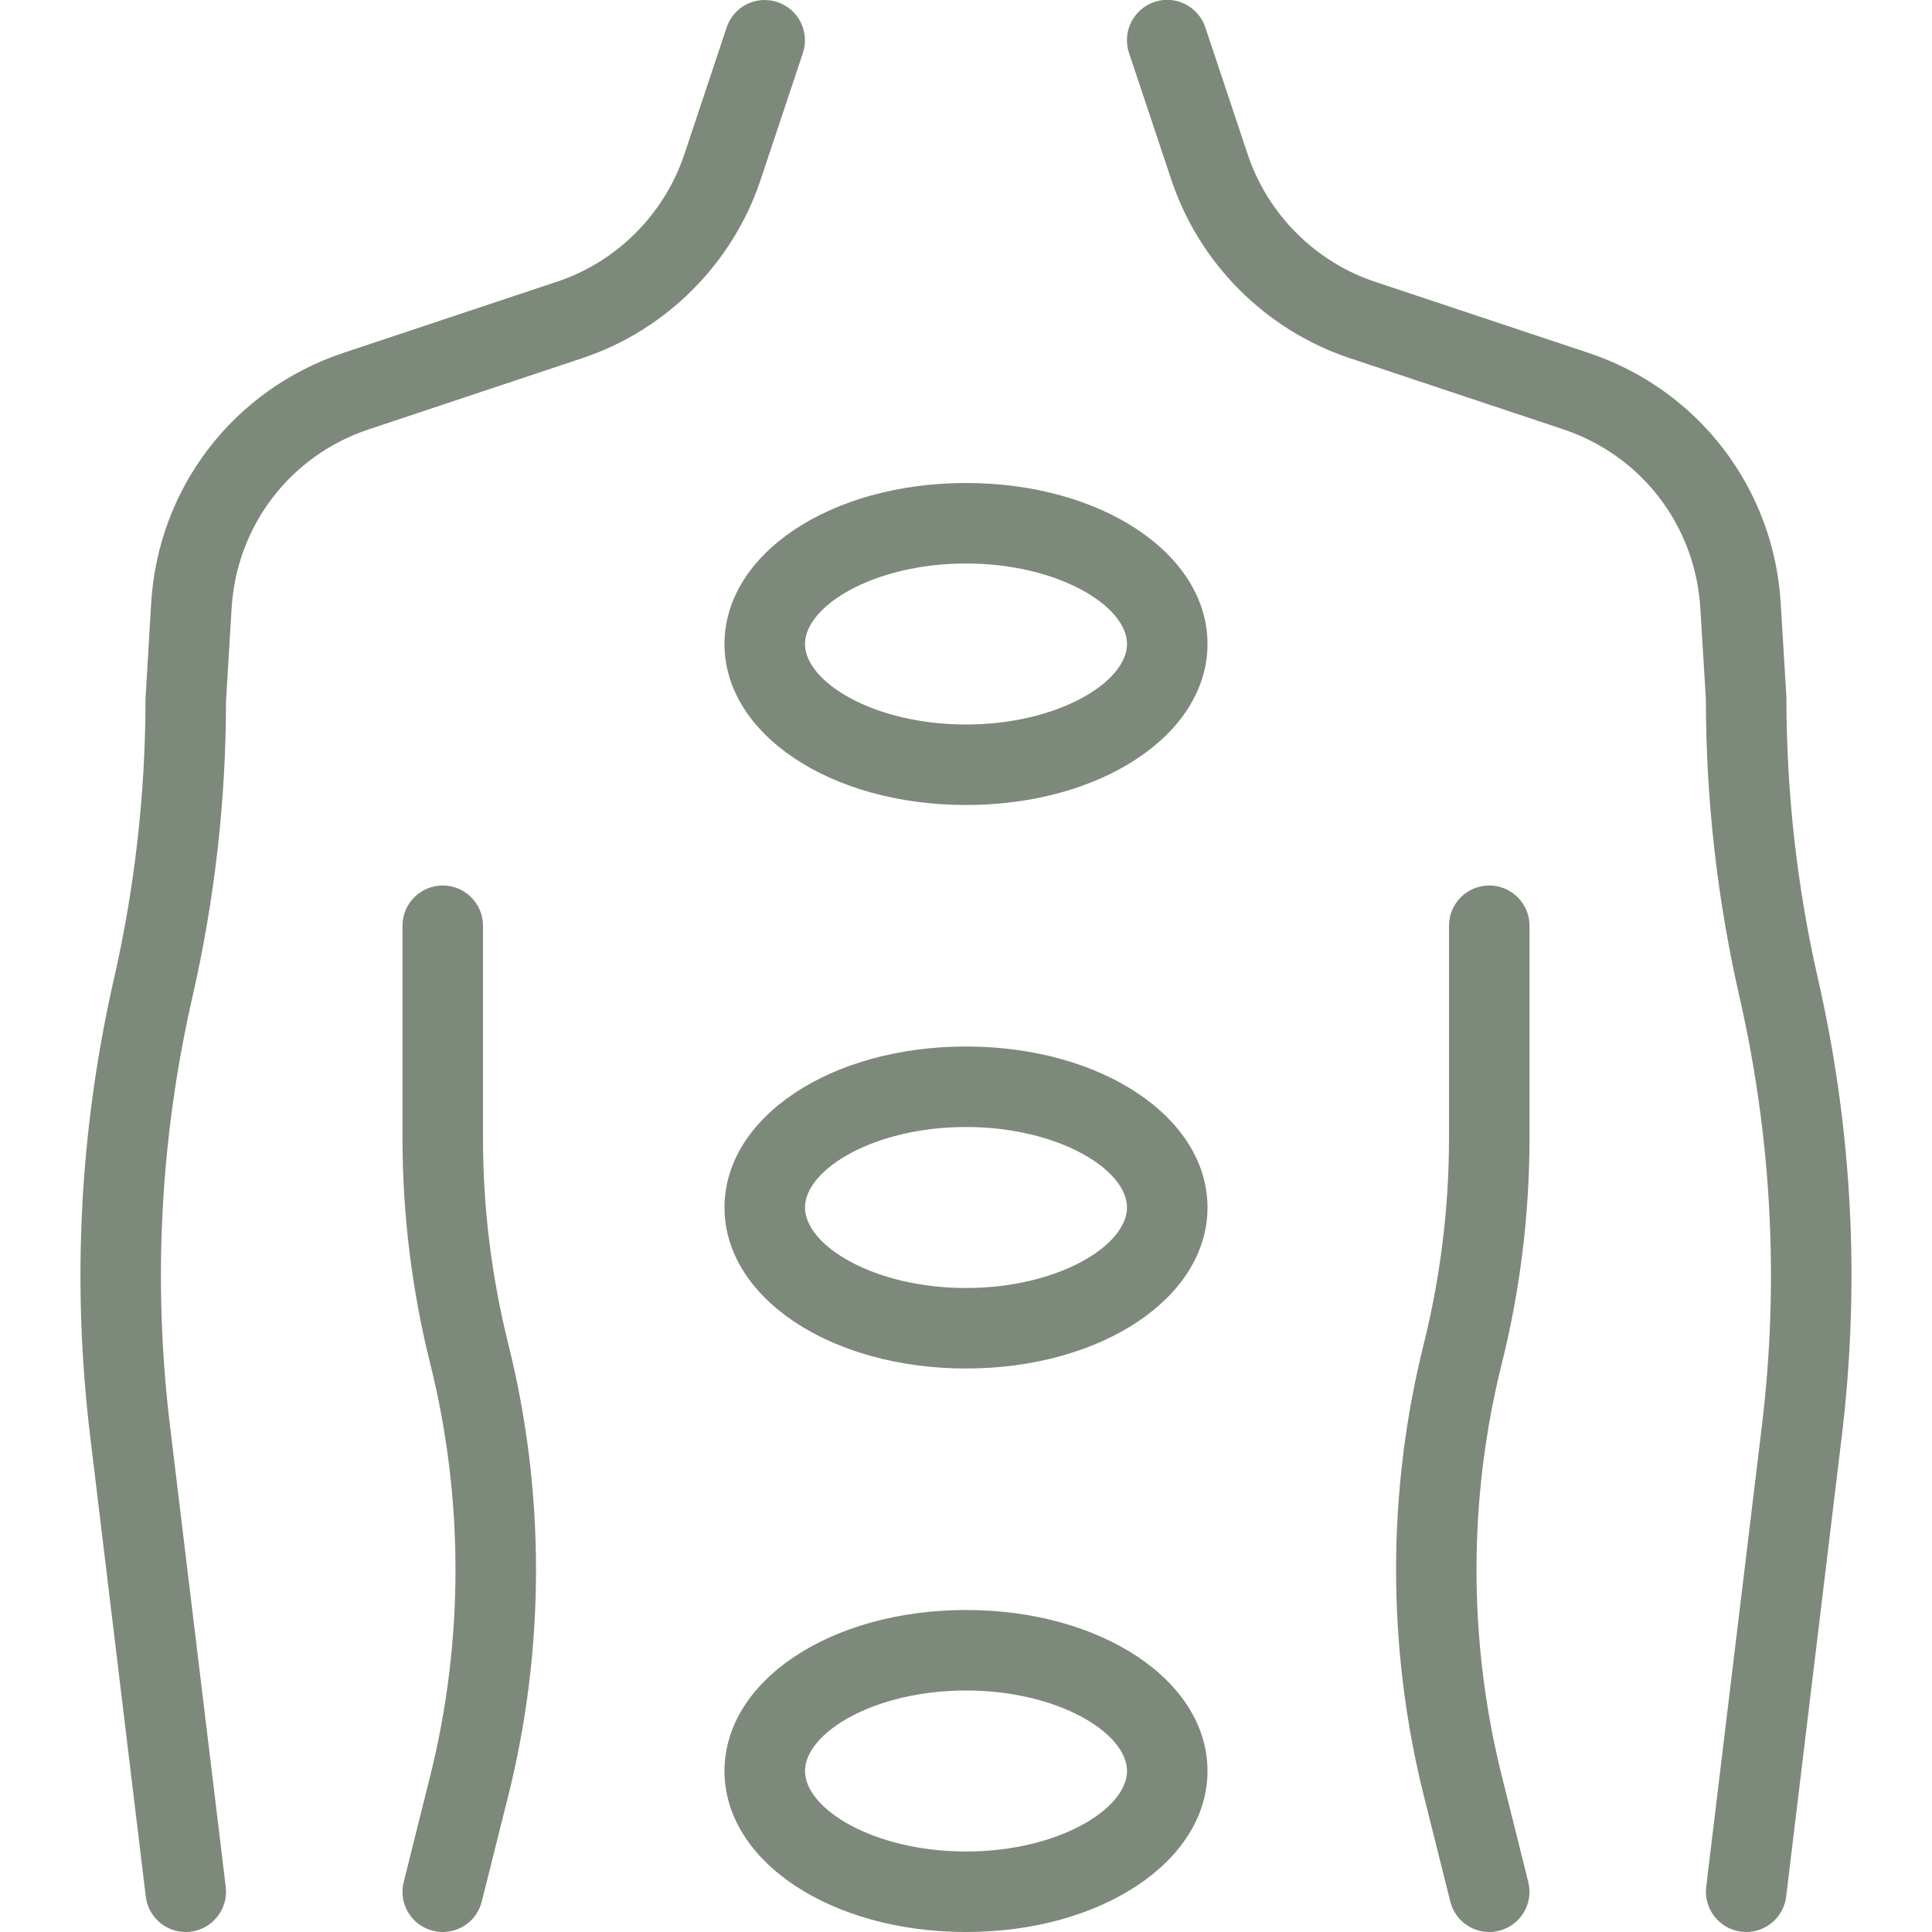
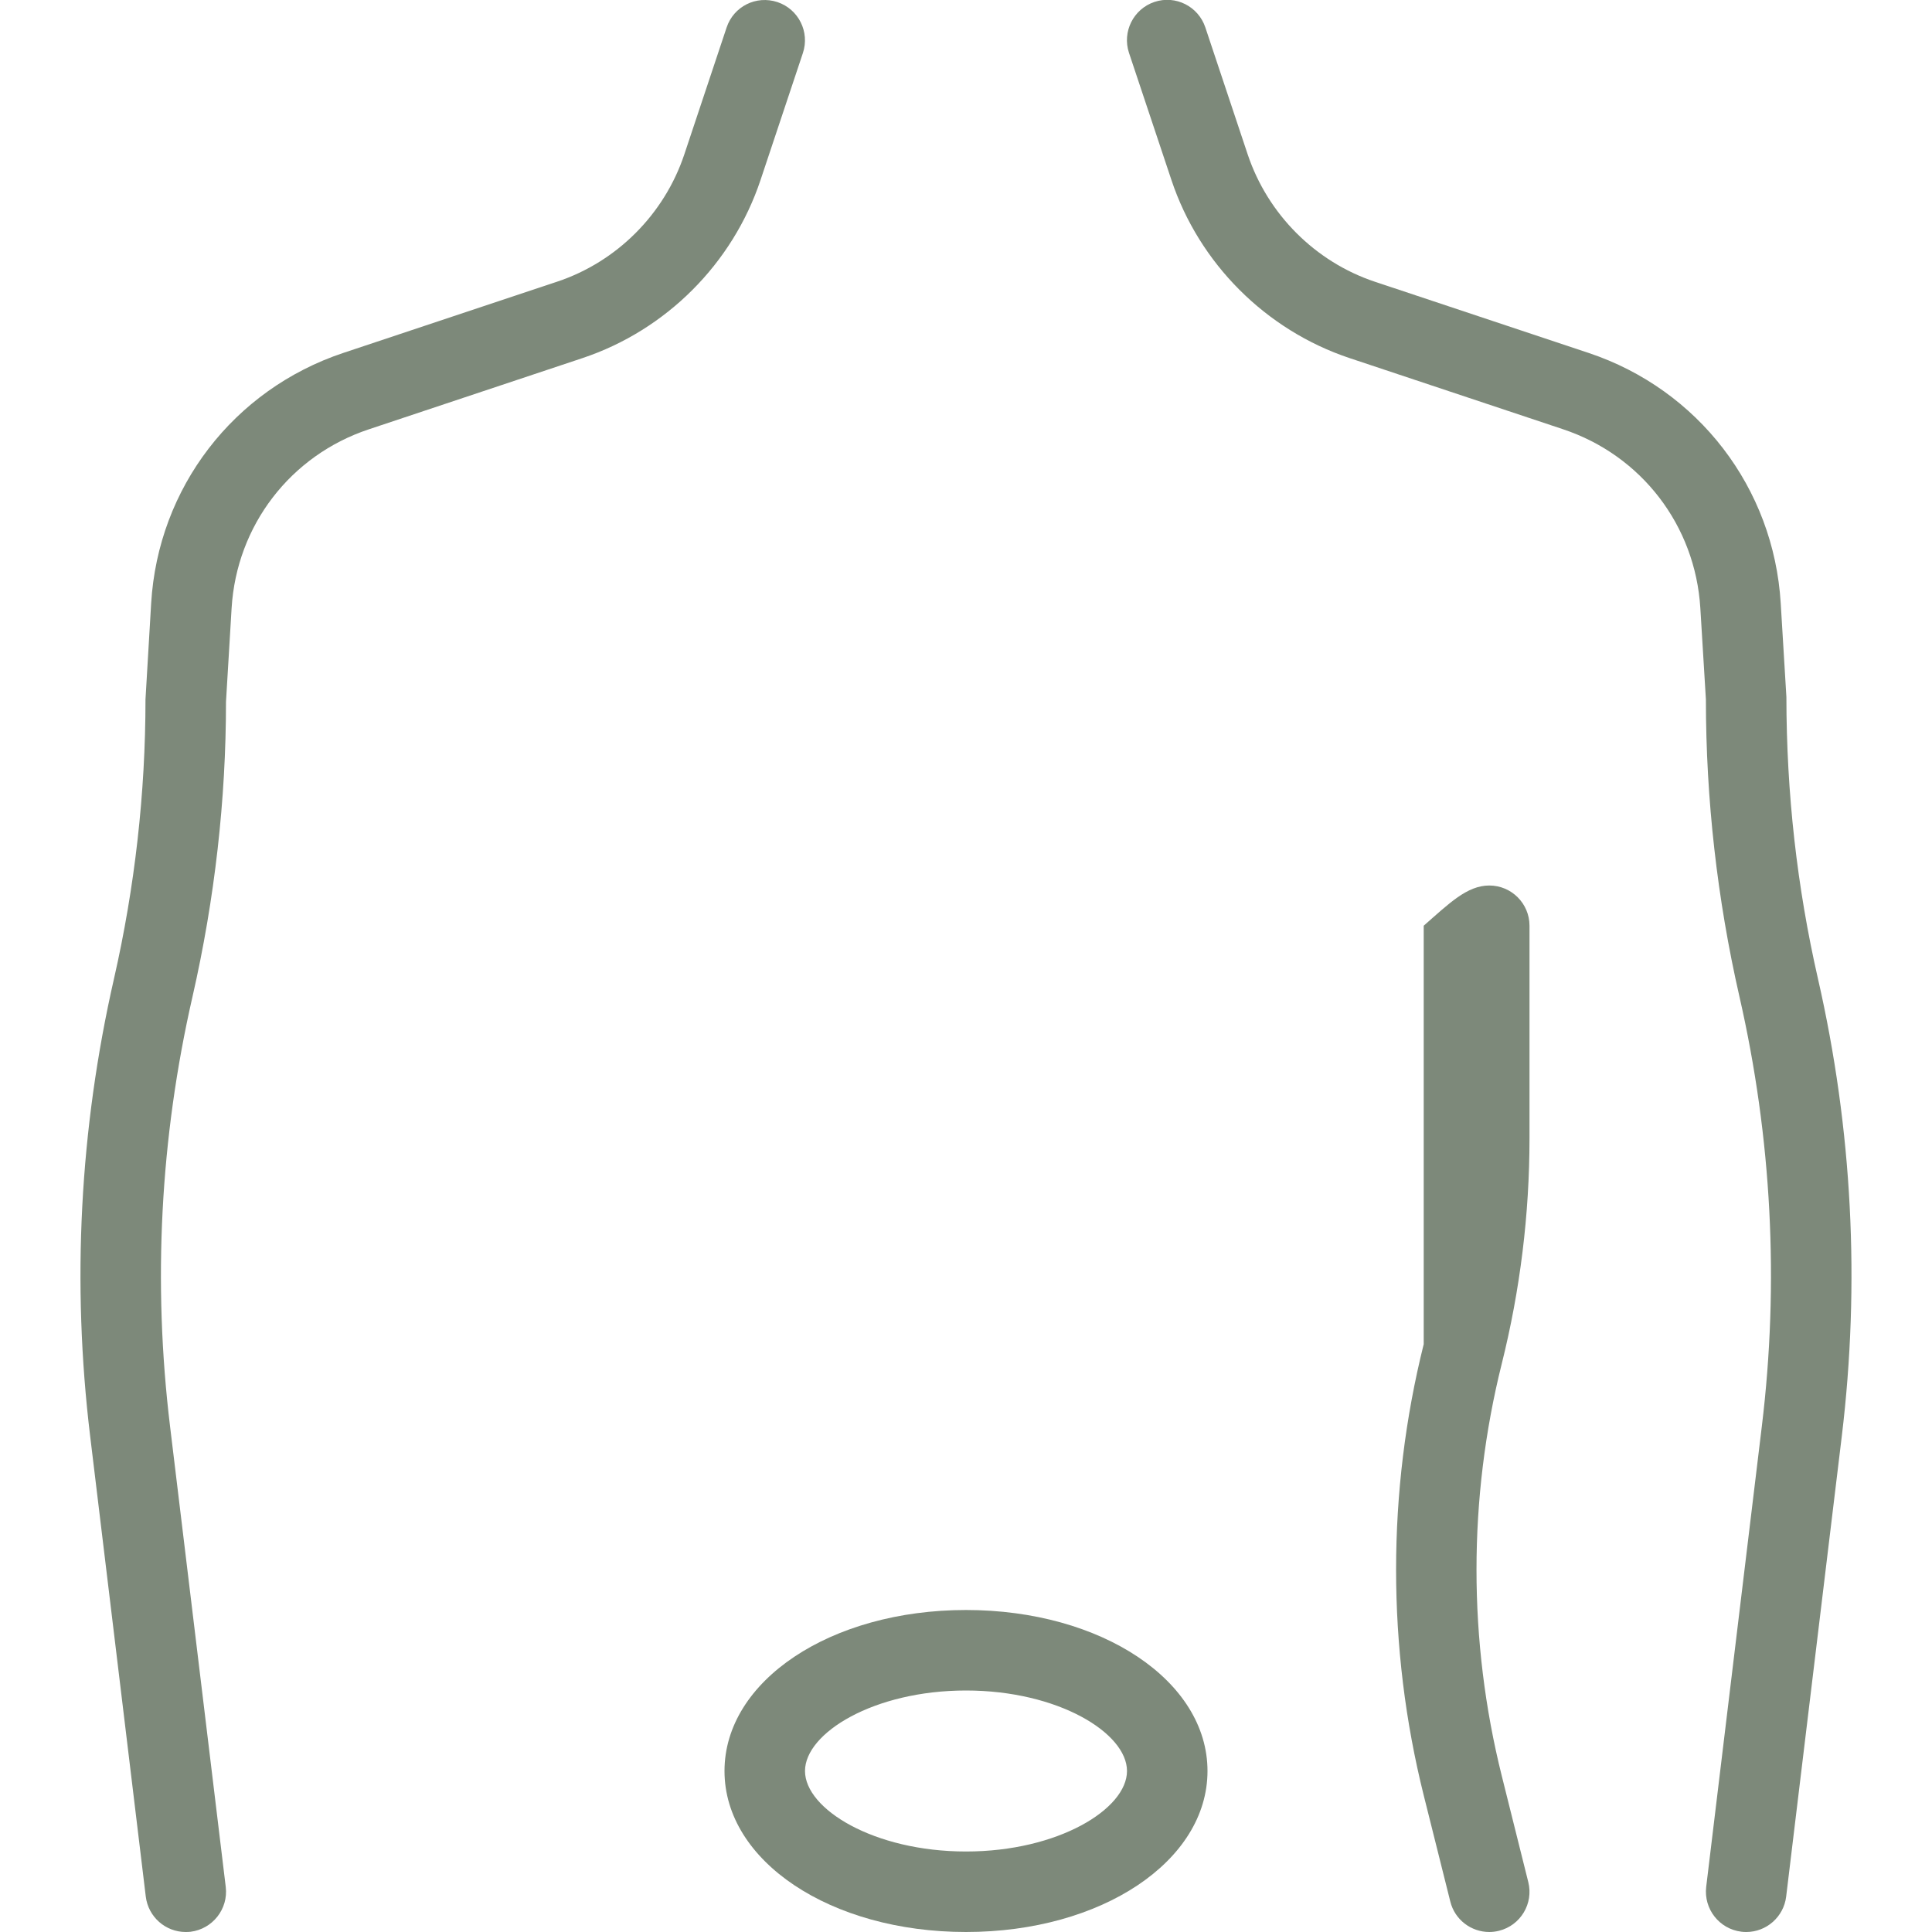
<svg xmlns="http://www.w3.org/2000/svg" width="33" height="33" viewBox="0 0 33 33" fill="none">
  <path d="M3.172 33C2.828 33 2.533 32.743 2.49 32.395L1.54 24.531C1.224 21.916 1.361 19.287 1.947 16.717C2.303 15.154 2.485 13.549 2.485 11.946L2.582 10.304C2.7 8.331 3.989 6.654 5.864 6.028L9.514 4.812C10.535 4.473 11.347 3.659 11.688 2.639L12.411 0.47C12.53 0.111 12.915 -0.085 13.28 0.036C13.64 0.157 13.834 0.546 13.714 0.906L12.991 3.073C12.515 4.502 11.378 5.64 9.948 6.117L6.3 7.333C4.961 7.778 4.041 8.977 3.956 10.388L3.86 11.989C3.861 13.652 3.668 15.36 3.288 17.024C2.736 19.438 2.607 21.909 2.905 24.366L3.856 32.231C3.901 32.607 3.631 32.949 3.255 32.996C3.227 32.999 3.2 33 3.172 33Z" fill="#7D897A" />
  <path d="M29.828 33C29.8 33 29.773 32.999 29.744 32.995C29.367 32.949 29.099 32.607 29.143 32.23L30.093 24.366C30.392 21.908 30.262 19.437 29.711 17.023C29.331 15.359 29.138 13.651 29.138 11.946L29.043 10.387C28.957 8.977 28.038 7.778 26.698 7.332L23.05 6.116C21.62 5.638 20.483 4.5 20.008 3.072L19.284 0.903C19.165 0.543 19.359 0.154 19.719 0.033C20.082 -0.088 20.468 0.11 20.588 0.468L21.312 2.639C21.654 3.659 22.465 4.473 23.486 4.813L27.134 6.028C29.008 6.654 30.297 8.333 30.416 10.304L30.513 11.905C30.514 13.549 30.695 15.154 31.052 16.717C31.639 19.286 31.775 21.915 31.459 24.533L30.509 32.395C30.467 32.743 30.17 33 29.828 33Z" fill="#7D897A" />
-   <path d="M25.438 33C25.13 33 24.849 32.792 24.772 32.479L24.318 30.665C23.689 28.145 23.689 25.48 24.318 22.96C24.604 21.81 24.75 20.628 24.75 19.442V15.812C24.75 15.433 25.058 15.125 25.438 15.125C25.817 15.125 26.125 15.433 26.125 15.812V19.442C26.125 20.741 25.965 22.037 25.651 23.294C25.076 25.597 25.076 28.029 25.651 30.332L26.104 32.146C26.197 32.515 25.972 32.887 25.605 32.979C25.549 32.993 25.492 33 25.438 33Z" fill="#7D897A" />
-   <path d="M7.562 33C7.506 33 7.451 32.993 7.395 32.979C7.026 32.887 6.802 32.513 6.896 32.146L7.349 30.332C7.924 28.029 7.924 25.597 7.349 23.294C7.035 22.036 6.875 20.741 6.875 19.442V15.812C6.875 15.433 7.183 15.125 7.562 15.125C7.942 15.125 8.25 15.433 8.25 15.812V19.442C8.25 20.628 8.396 21.812 8.683 22.961C9.313 25.482 9.313 28.146 8.683 30.667L8.229 32.48C8.151 32.792 7.872 33 7.562 33Z" fill="#7D897A" />
-   <path d="M16.5 13.75C14.187 13.75 12.375 12.541 12.375 11C12.375 9.459 14.187 8.25 16.5 8.25C18.813 8.25 20.625 9.459 20.625 11C20.625 12.541 18.813 13.75 16.5 13.75ZM16.5 9.625C14.926 9.625 13.75 10.351 13.75 11C13.75 11.649 14.926 12.375 16.5 12.375C18.074 12.375 19.25 11.649 19.25 11C19.25 10.351 18.074 9.625 16.5 9.625Z" fill="#7D897A" />
-   <path d="M16.5 23.375C14.187 23.375 12.375 22.166 12.375 20.625C12.375 19.084 14.187 17.875 16.5 17.875C18.813 17.875 20.625 19.084 20.625 20.625C20.625 22.166 18.813 23.375 16.5 23.375ZM16.5 19.25C14.926 19.25 13.75 19.976 13.75 20.625C13.75 21.274 14.926 22 16.5 22C18.074 22 19.25 21.274 19.25 20.625C19.25 19.976 18.074 19.25 16.5 19.25Z" fill="#7D897A" />
+   <path d="M25.438 33C25.13 33 24.849 32.792 24.772 32.479L24.318 30.665C23.689 28.145 23.689 25.48 24.318 22.96V15.812C24.75 15.433 25.058 15.125 25.438 15.125C25.817 15.125 26.125 15.433 26.125 15.812V19.442C26.125 20.741 25.965 22.037 25.651 23.294C25.076 25.597 25.076 28.029 25.651 30.332L26.104 32.146C26.197 32.515 25.972 32.887 25.605 32.979C25.549 32.993 25.492 33 25.438 33Z" fill="#7D897A" />
  <path d="M16.5 33C14.187 33 12.375 31.791 12.375 30.25C12.375 28.709 14.187 27.5 16.5 27.5C18.813 27.5 20.625 28.709 20.625 30.25C20.625 31.791 18.813 33 16.5 33ZM16.5 28.875C14.926 28.875 13.75 29.601 13.75 30.25C13.75 30.899 14.926 31.625 16.5 31.625C18.074 31.625 19.25 30.899 19.25 30.25C19.25 29.601 18.074 28.875 16.5 28.875Z" fill="#7D897A" />
</svg>